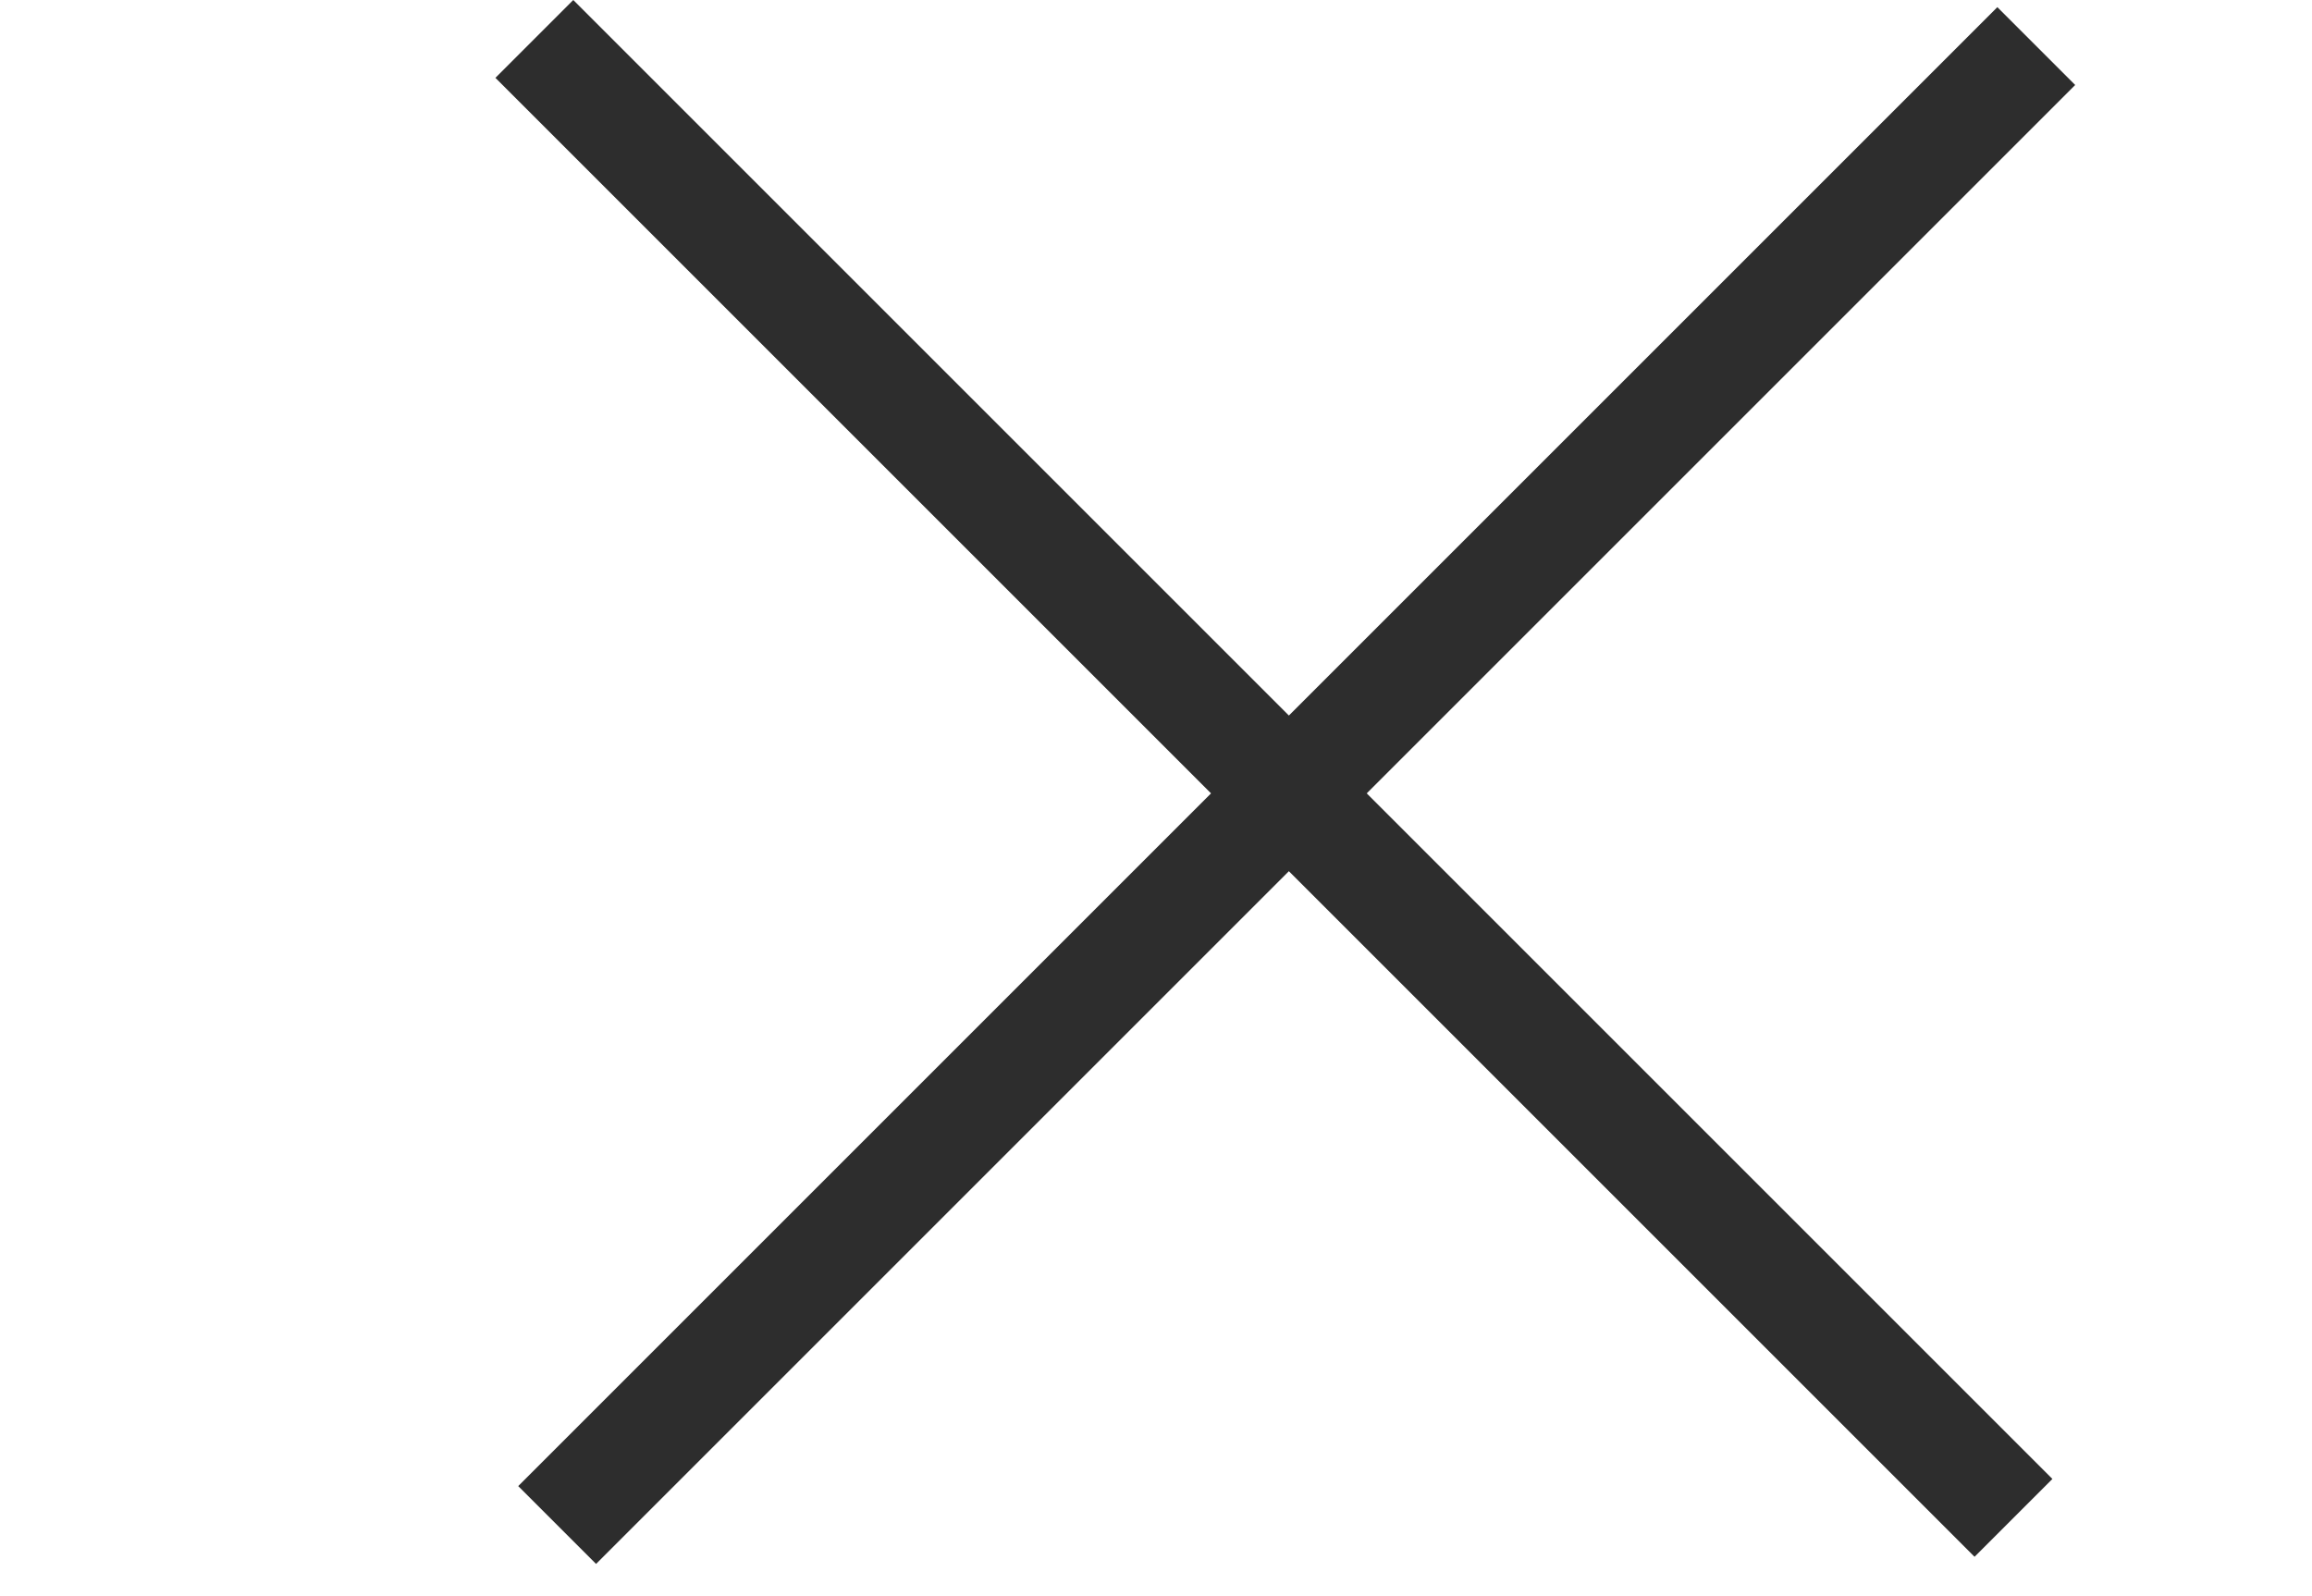
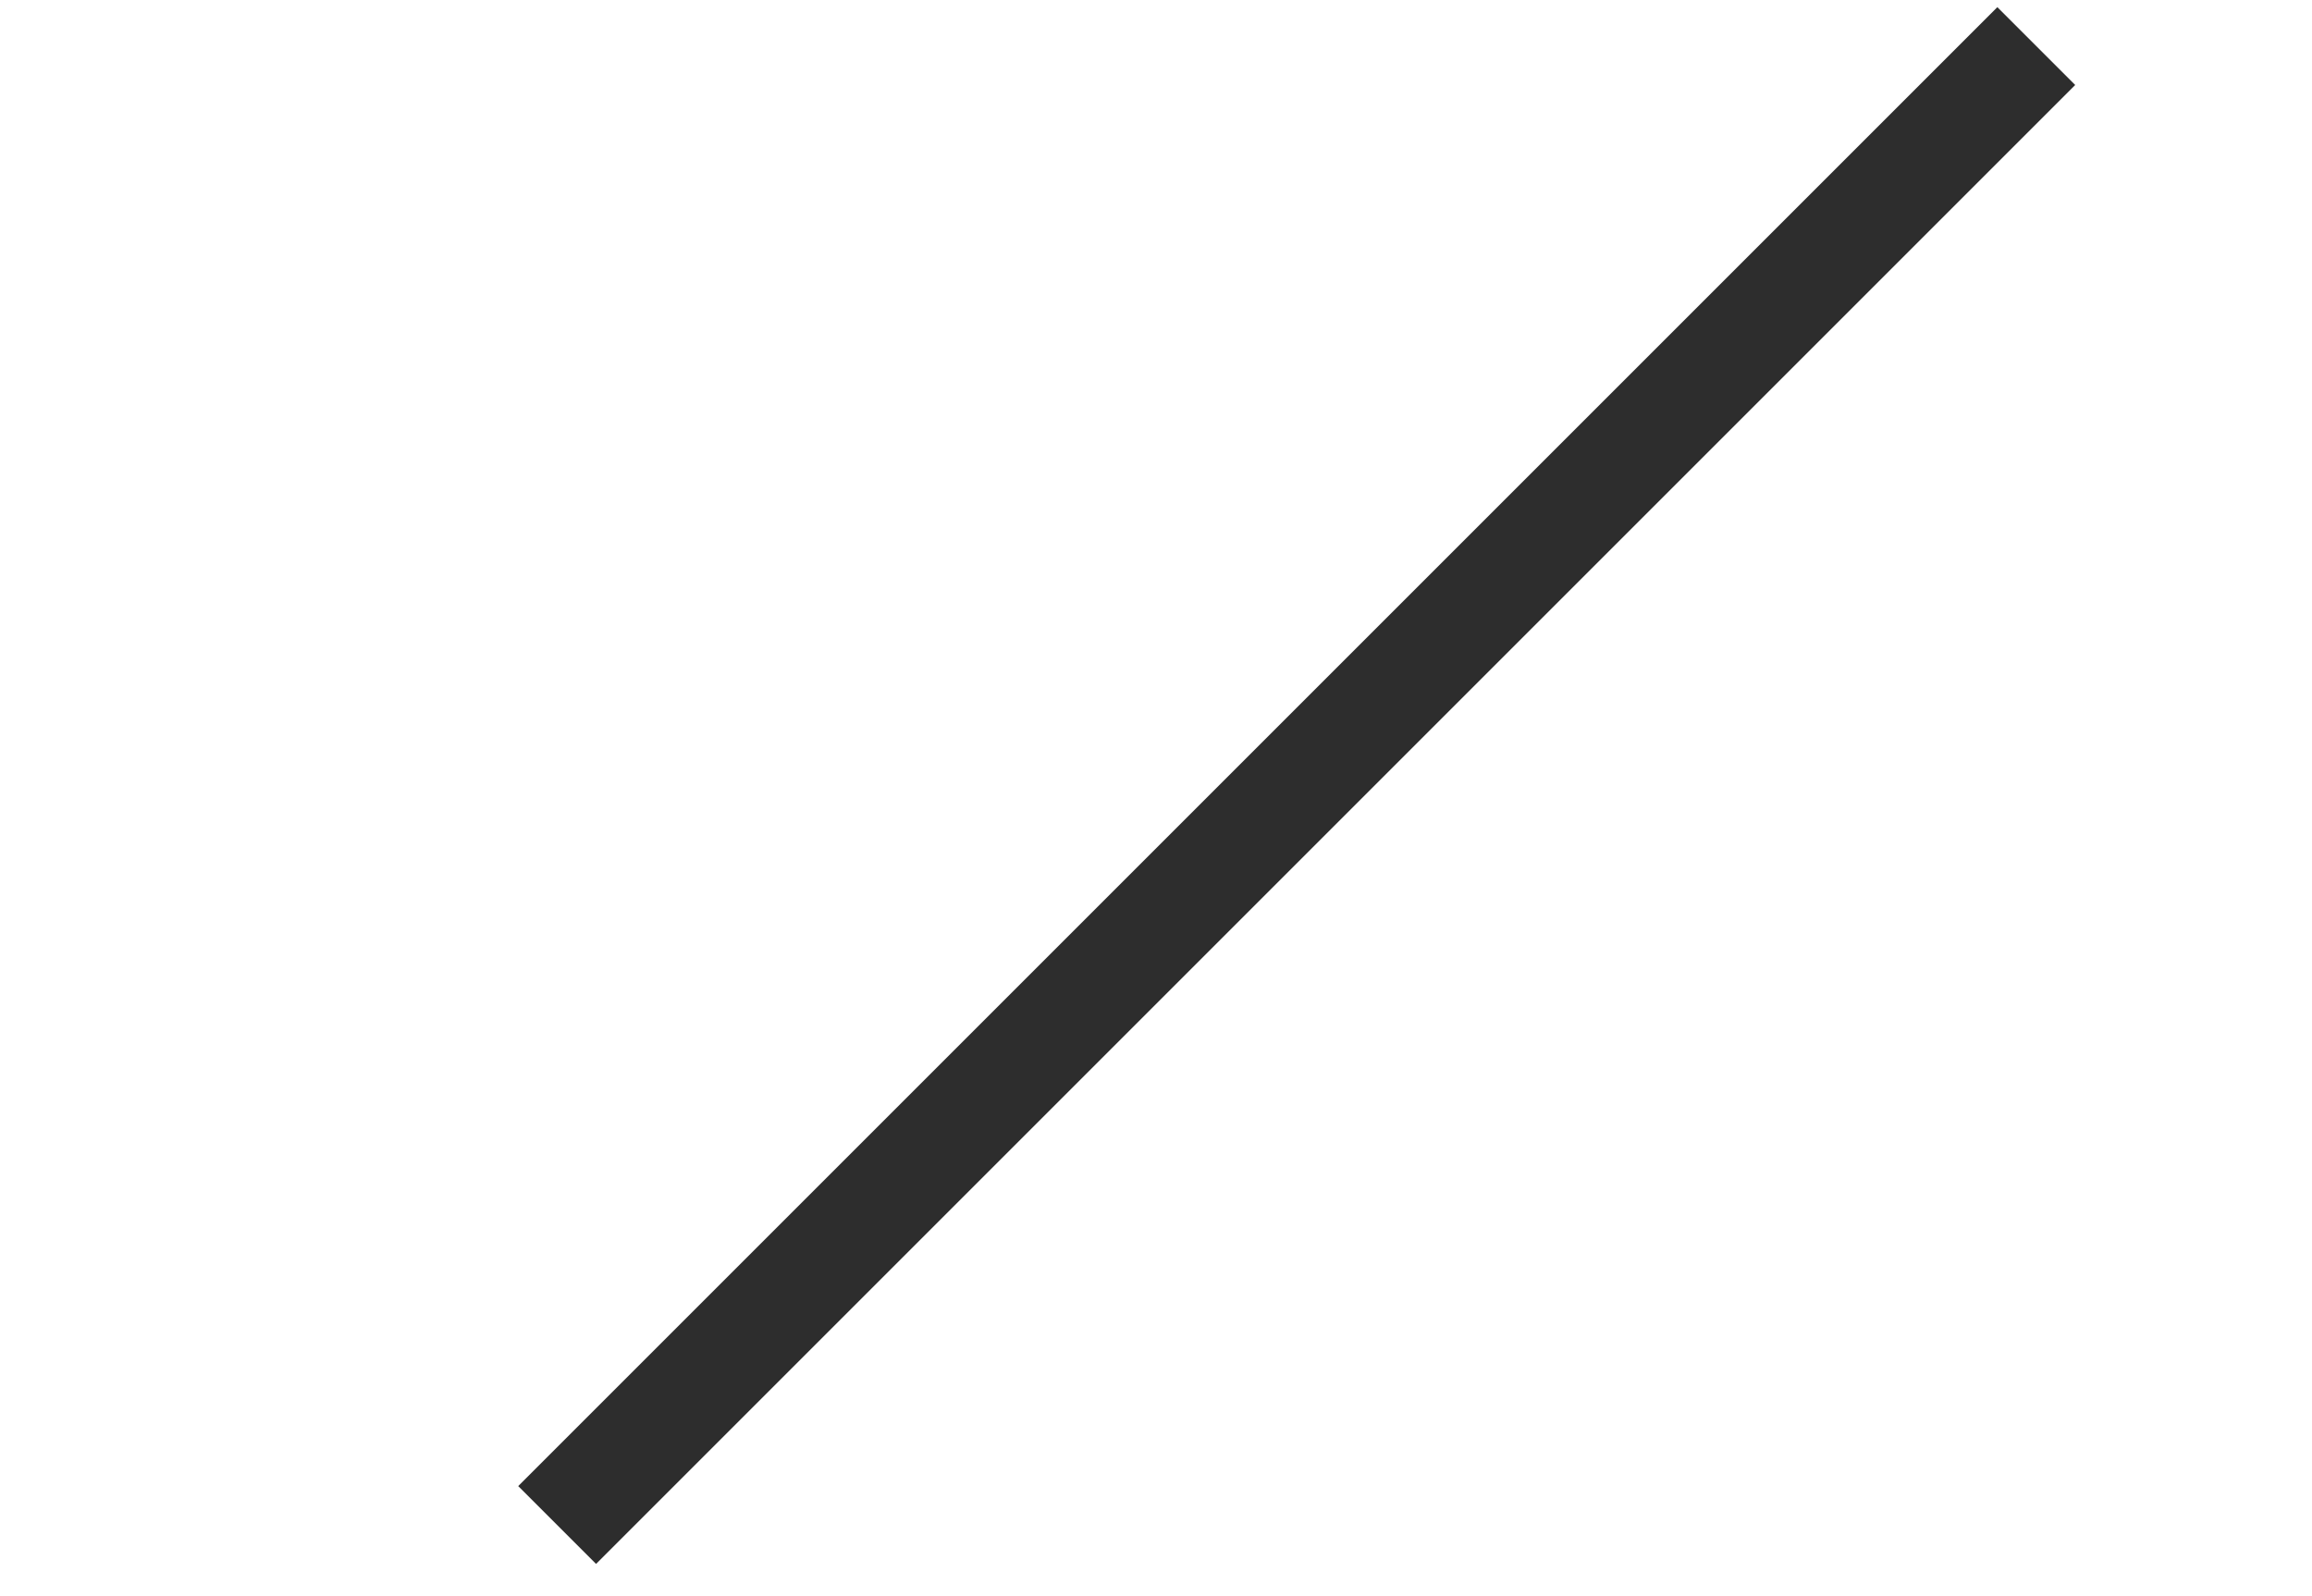
<svg xmlns="http://www.w3.org/2000/svg" width="42" height="29" viewBox="0 0 42 29" fill="none">
  <g id="Component 80">
-     <rect id="Rectangle 22887" x="10.414" width="38" height="2" transform="rotate(45 10.414 0)" fill="#2D2D2D" />
    <rect id="Rectangle 22889" x="9.414" y="27" width="38" height="2" transform="rotate(-45 9.414 27)" fill="#2D2D2D" />
  </g>
</svg>